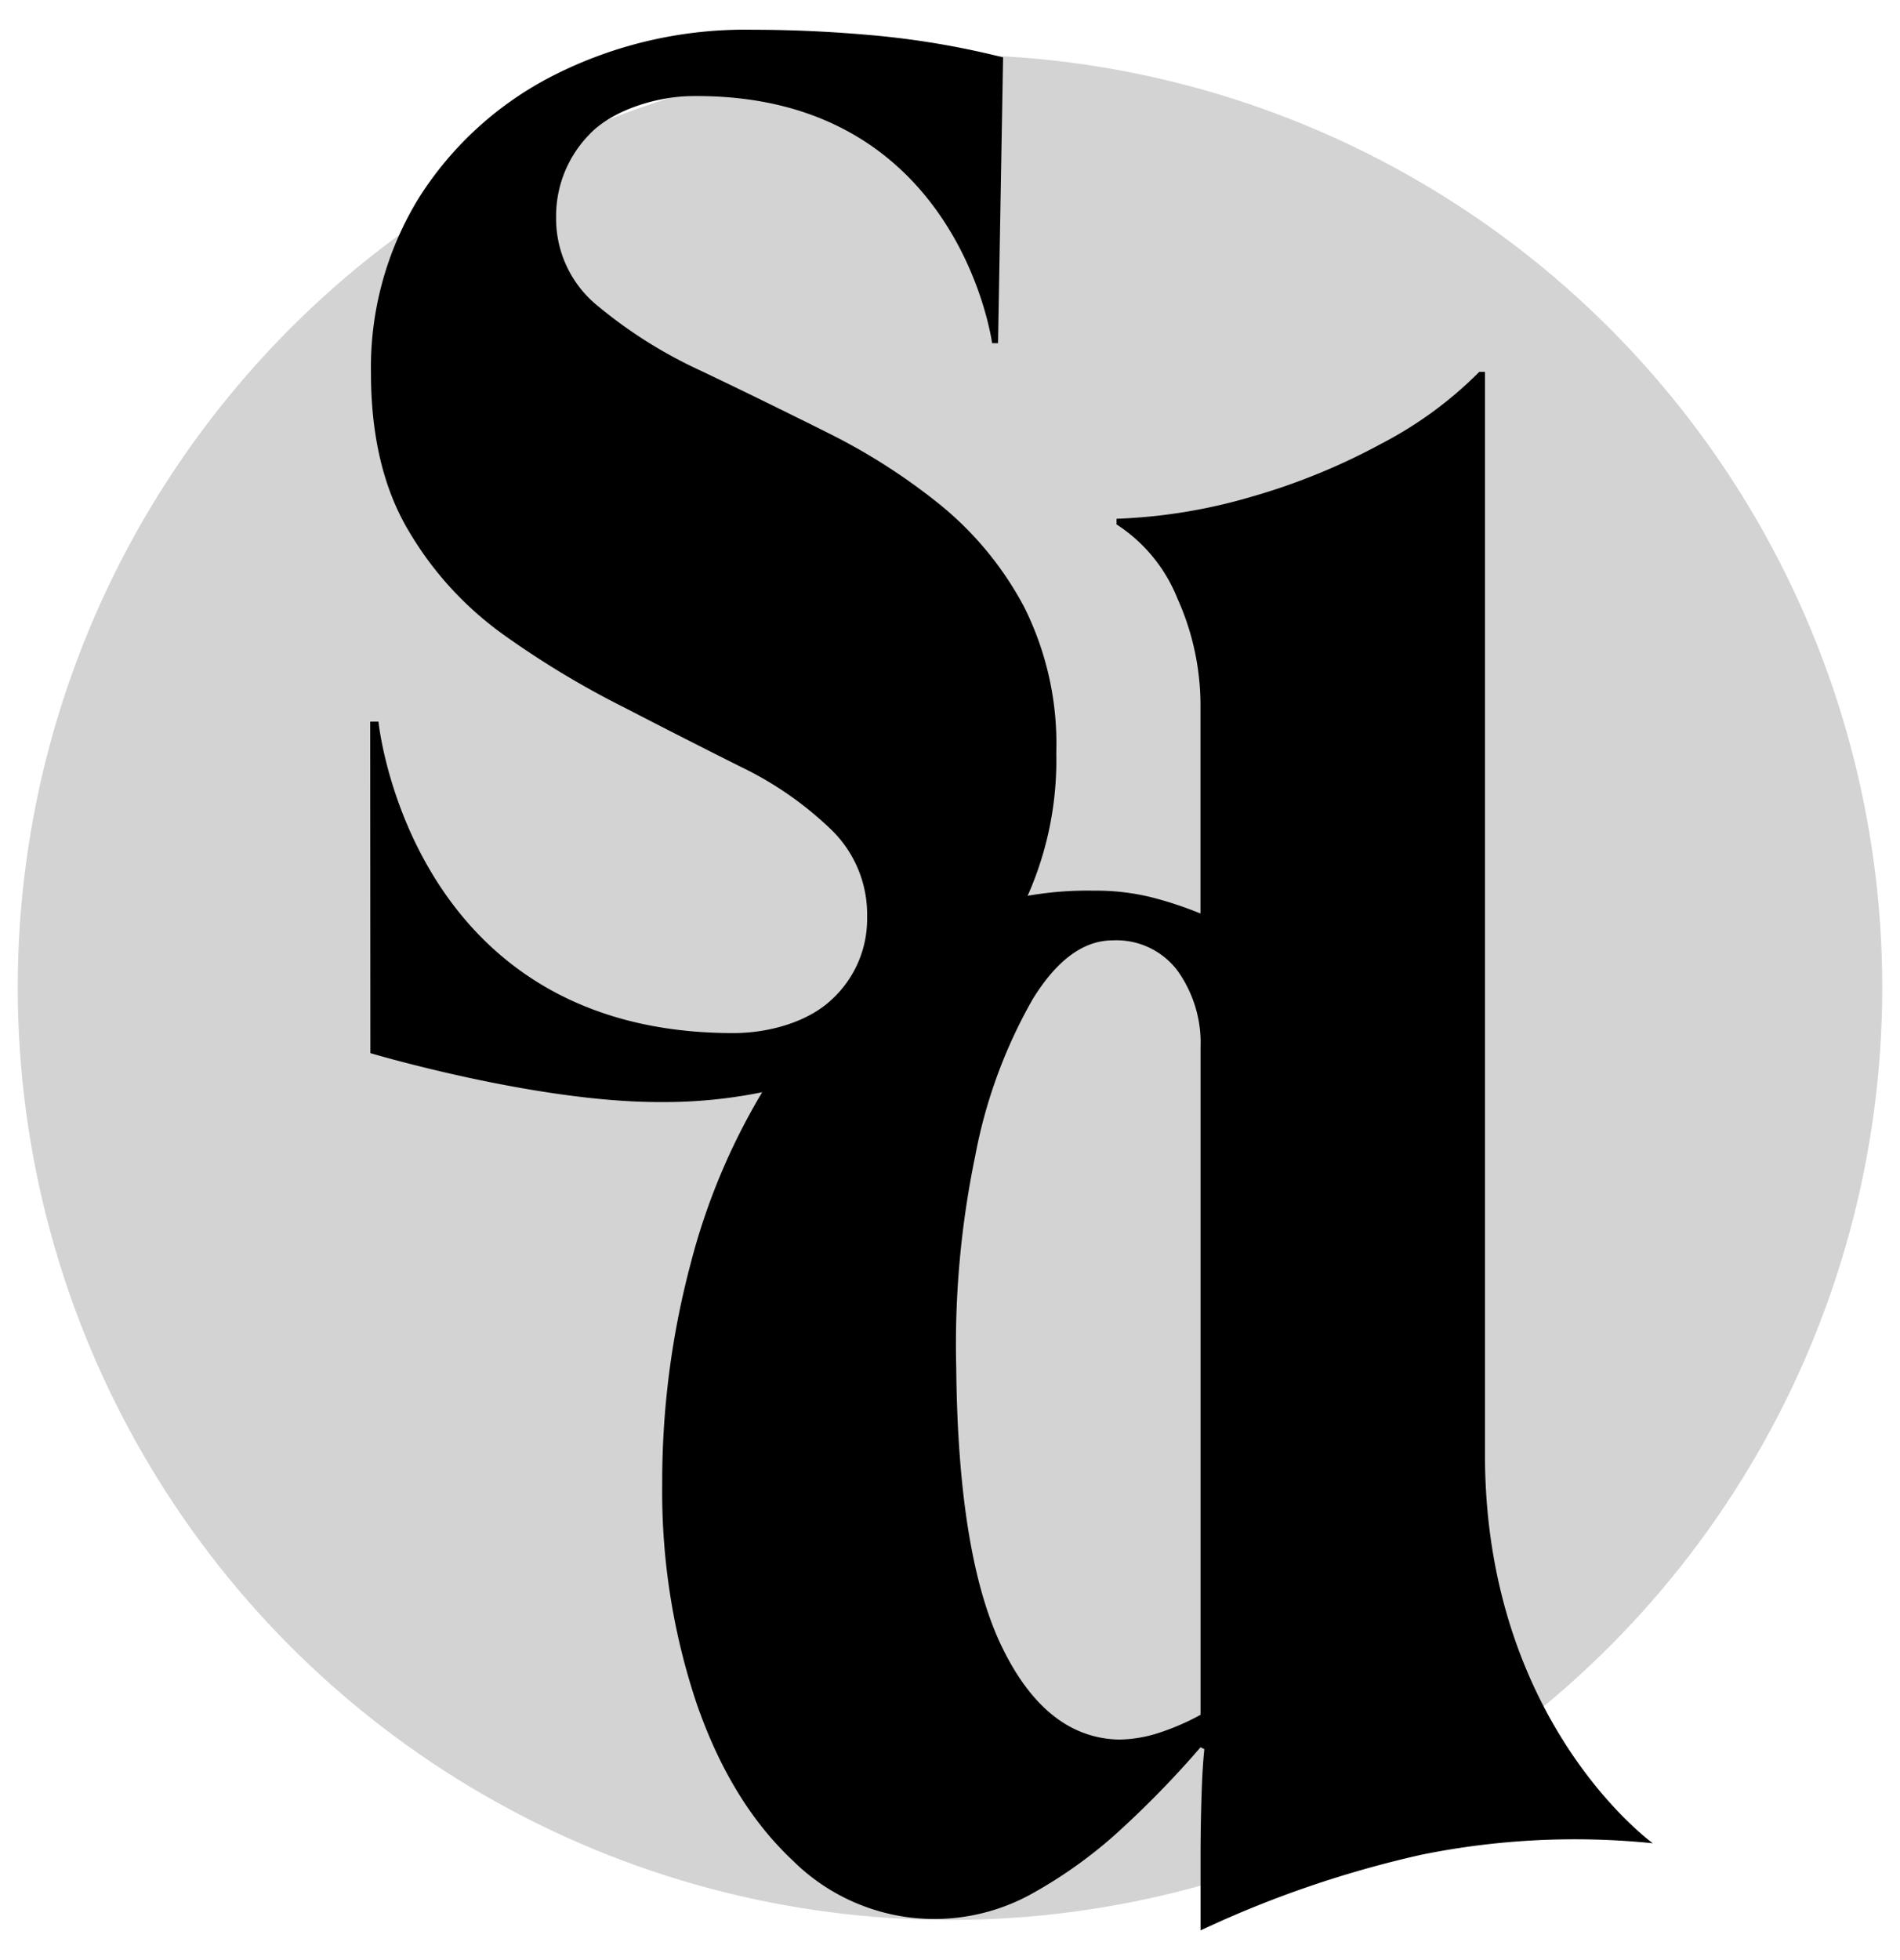
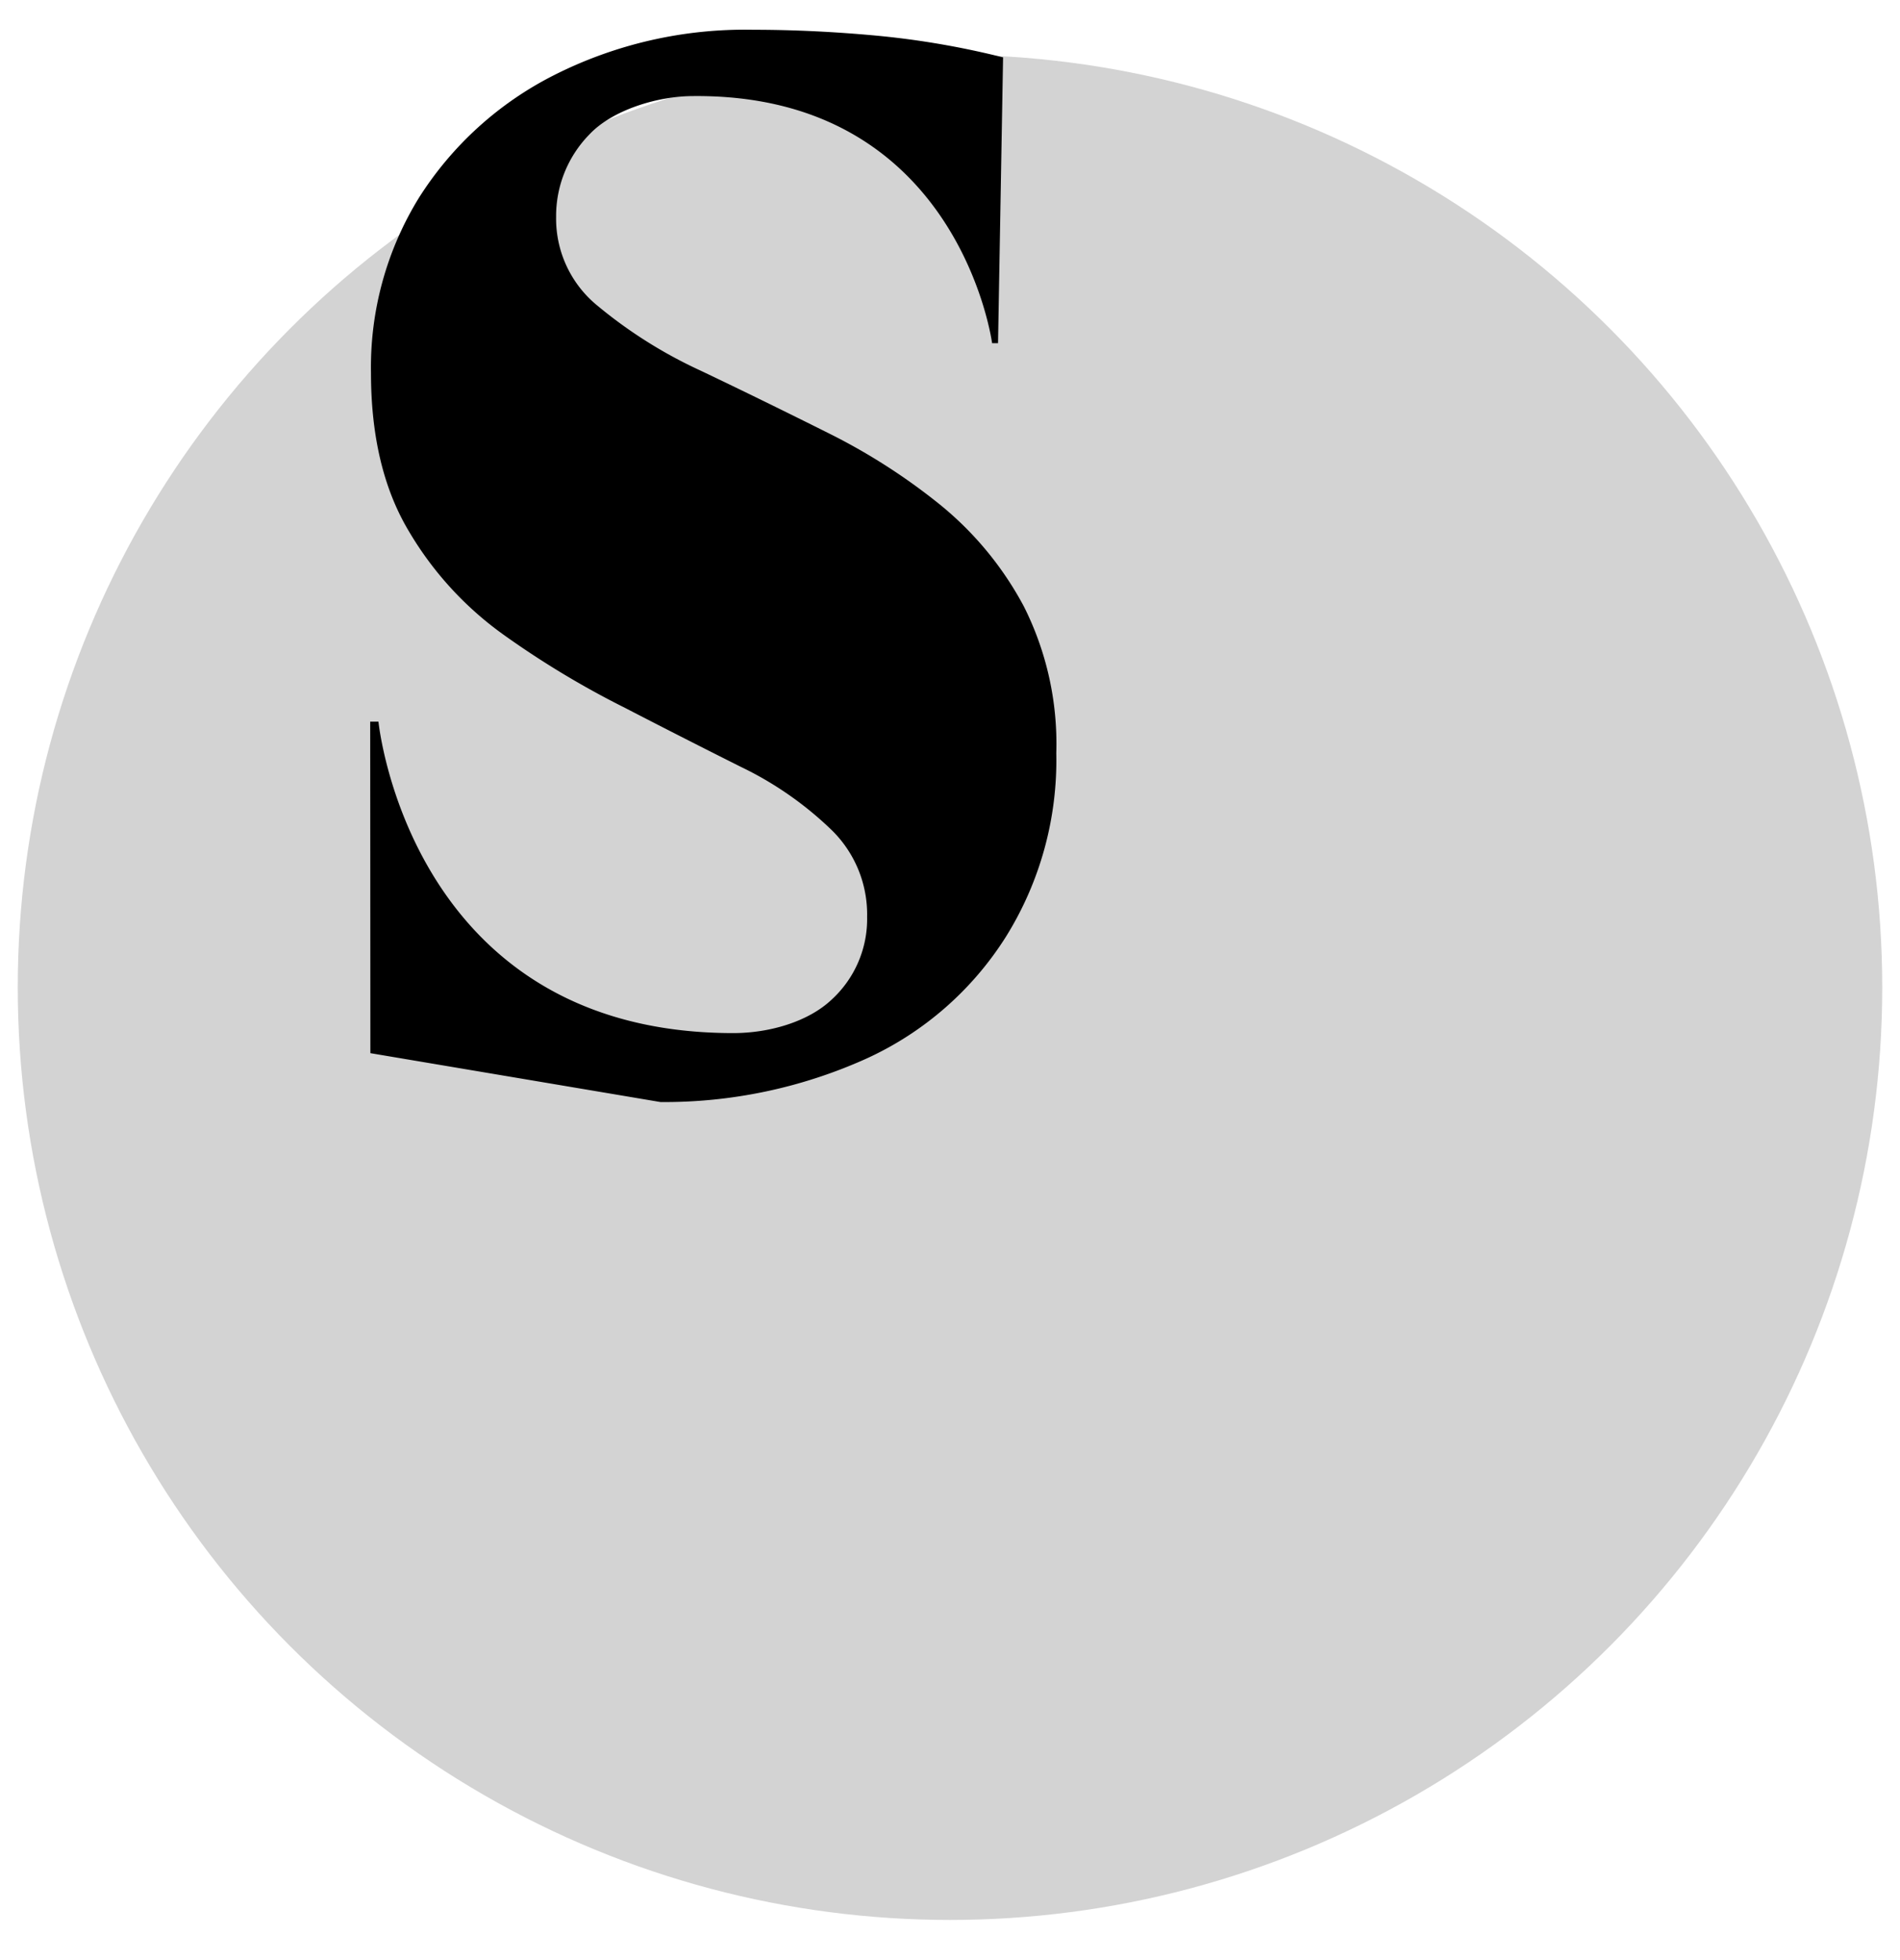
<svg xmlns="http://www.w3.org/2000/svg" width="32" height="33" fill="none">
  <circle cx="16" cy="16.623" r="15.701" fill="#D3D3D3" />
-   <path fill="#000" d="M27.837 31.033a12.97 12.97 0 0 0-3.892.192A17.936 17.936 0 0 0 20.22 32.5v-1.188c0-.364.005-.717.016-1.06.01-.343.027-.61.048-.803l-.064-.032c-.404.468-.833.913-1.287 1.332-.457.43-.964.801-1.51 1.109a3.384 3.384 0 0 1-4.067-.53c-.698-.653-1.239-1.536-1.624-2.65a11.214 11.214 0 0 1-.579-3.694 14.3 14.3 0 0 1 .483-3.726c.295-1.14.773-2.224 1.414-3.212a7.194 7.194 0 0 1 2.283-2.232 5.833 5.833 0 0 1 3.086-.819c.33-.004.66.034.98.113.28.072.554.163.82.272v-3.5a4.38 4.38 0 0 0-.386-1.798 2.662 2.662 0 0 0-1.028-1.253v-.095a9.193 9.193 0 0 0 2.266-.369c.765-.218 1.504-.52 2.203-.9a6.62 6.62 0 0 0 1.64-1.204h.096v18.23c0 4.511 2.827 6.542 2.827 6.542zm-11.732-8.007c.02 2.12.278 3.688.771 4.704.494 1.017 1.148 1.536 1.962 1.557.23-.002.457-.04.675-.111.245-.08.482-.182.707-.306V17.63c.017-.459-.12-.91-.386-1.285a1.288 1.288 0 0 0-1.093-.513c-.494 0-.944.332-1.351.995a8.484 8.484 0 0 0-.965 2.633 15.618 15.618 0 0 0-.32 3.566z" />
-   <path fill="#000" d="m6.238 17.731-.003-5.581h.139s.52 5.243 5.975 5.243c.605 0 1.26-.188 1.658-.564a1.84 1.84 0 0 0 .597-1.394 1.985 1.985 0 0 0-.597-1.46 5.835 5.835 0 0 0-1.525-1.062c-.619-.31-1.271-.641-1.957-.996a15.222 15.222 0 0 1-2.04-1.228A5.696 5.696 0 0 1 6.878 8.93c-.42-.707-.63-1.592-.63-2.654a5.436 5.436 0 0 1 .812-2.953 5.774 5.774 0 0 1 2.272-2.058 7.123 7.123 0 0 1 3.35-.764c.686 0 1.382.034 2.09.1.716.068 1.425.19 2.122.365l-.085 4.812h-.1s-.561-4.224-5.07-4.16c-.596.008-1.334.244-1.709.642a1.964 1.964 0 0 0-.564 1.394 1.889 1.889 0 0 0 .697 1.493 7.84 7.84 0 0 0 1.741 1.095c.697.332 1.42.686 2.172 1.062.66.33 1.283.73 1.858 1.194a5.597 5.597 0 0 1 1.409 1.71 5.14 5.14 0 0 1 .547 2.472 5.617 5.617 0 0 1-.845 3.086 5.452 5.452 0 0 1-2.356 2.058 8.275 8.275 0 0 1-3.465.73c-2.096.007-4.884-.823-4.884-.823" />
+   <path fill="#000" d="m6.238 17.731-.003-5.581h.139s.52 5.243 5.975 5.243c.605 0 1.26-.188 1.658-.564a1.84 1.84 0 0 0 .597-1.394 1.985 1.985 0 0 0-.597-1.46 5.835 5.835 0 0 0-1.525-1.062c-.619-.31-1.271-.641-1.957-.996a15.222 15.222 0 0 1-2.04-1.228A5.696 5.696 0 0 1 6.878 8.93c-.42-.707-.63-1.592-.63-2.654a5.436 5.436 0 0 1 .812-2.953 5.774 5.774 0 0 1 2.272-2.058 7.123 7.123 0 0 1 3.35-.764c.686 0 1.382.034 2.09.1.716.068 1.425.19 2.122.365l-.085 4.812h-.1s-.561-4.224-5.07-4.16c-.596.008-1.334.244-1.709.642a1.964 1.964 0 0 0-.564 1.394 1.889 1.889 0 0 0 .697 1.493 7.84 7.84 0 0 0 1.741 1.095c.697.332 1.42.686 2.172 1.062.66.33 1.283.73 1.858 1.194a5.597 5.597 0 0 1 1.409 1.71 5.14 5.14 0 0 1 .547 2.472 5.617 5.617 0 0 1-.845 3.086 5.452 5.452 0 0 1-2.356 2.058 8.275 8.275 0 0 1-3.465.73" />
</svg>